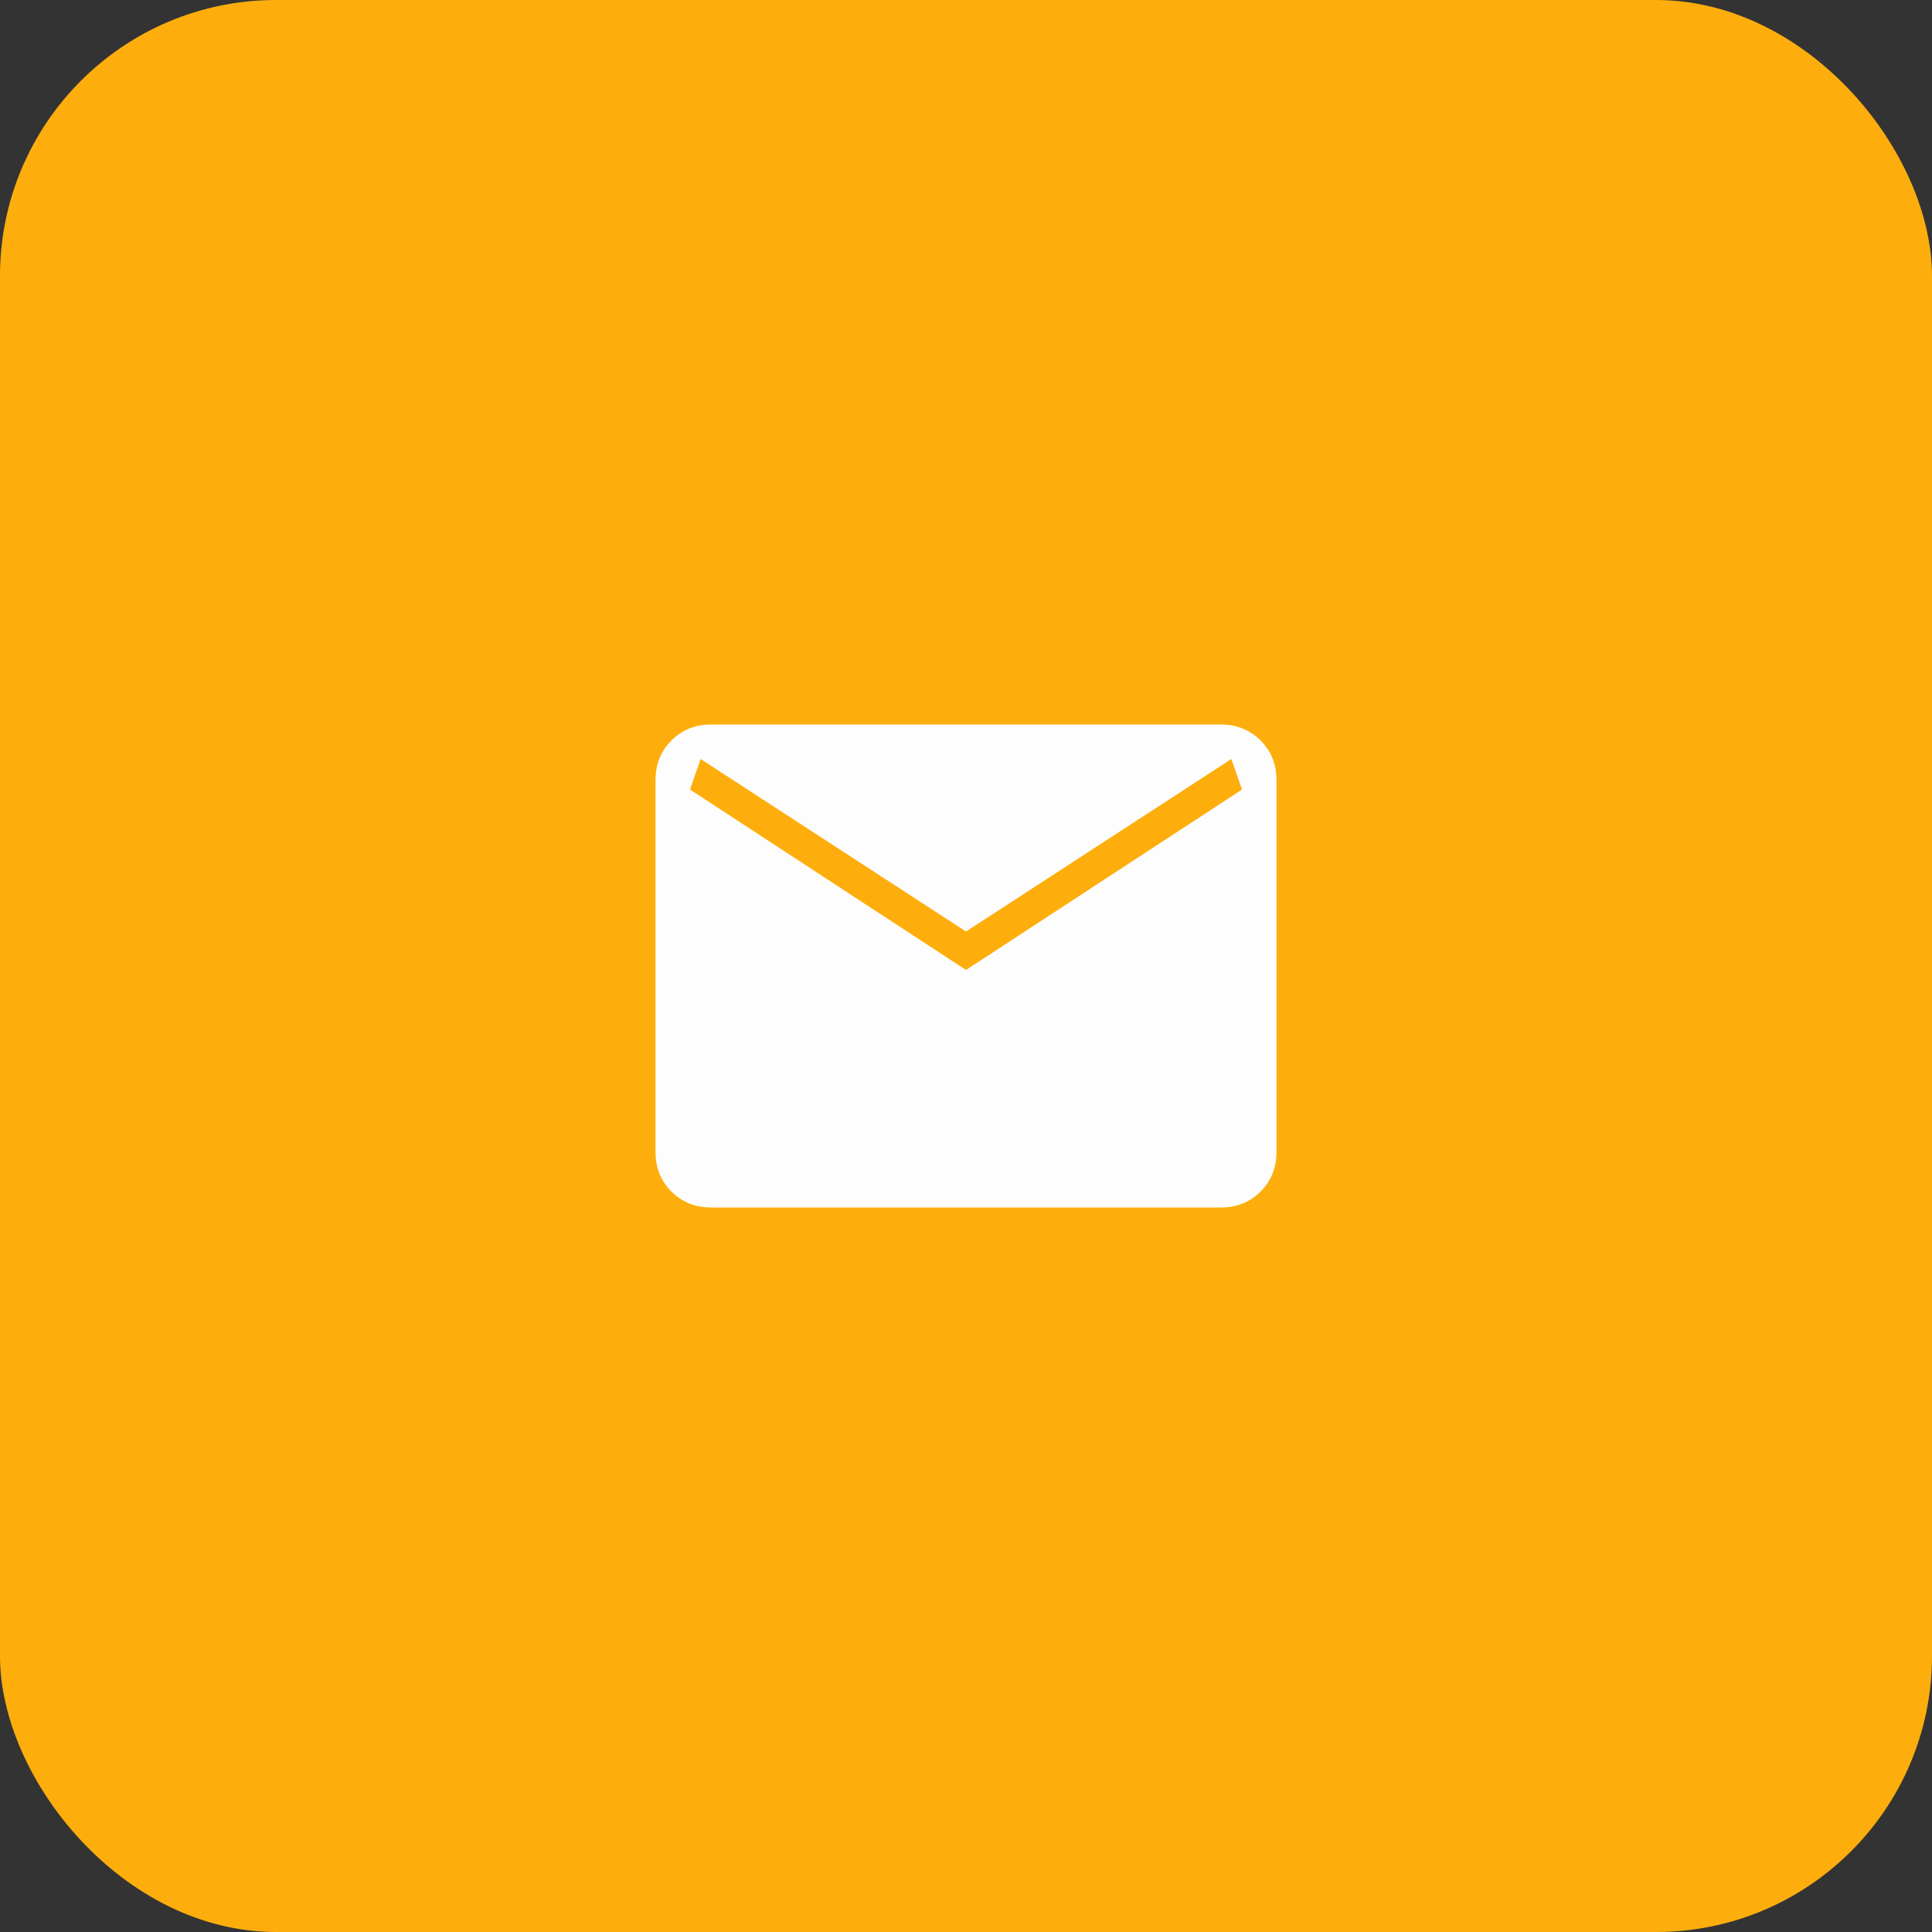
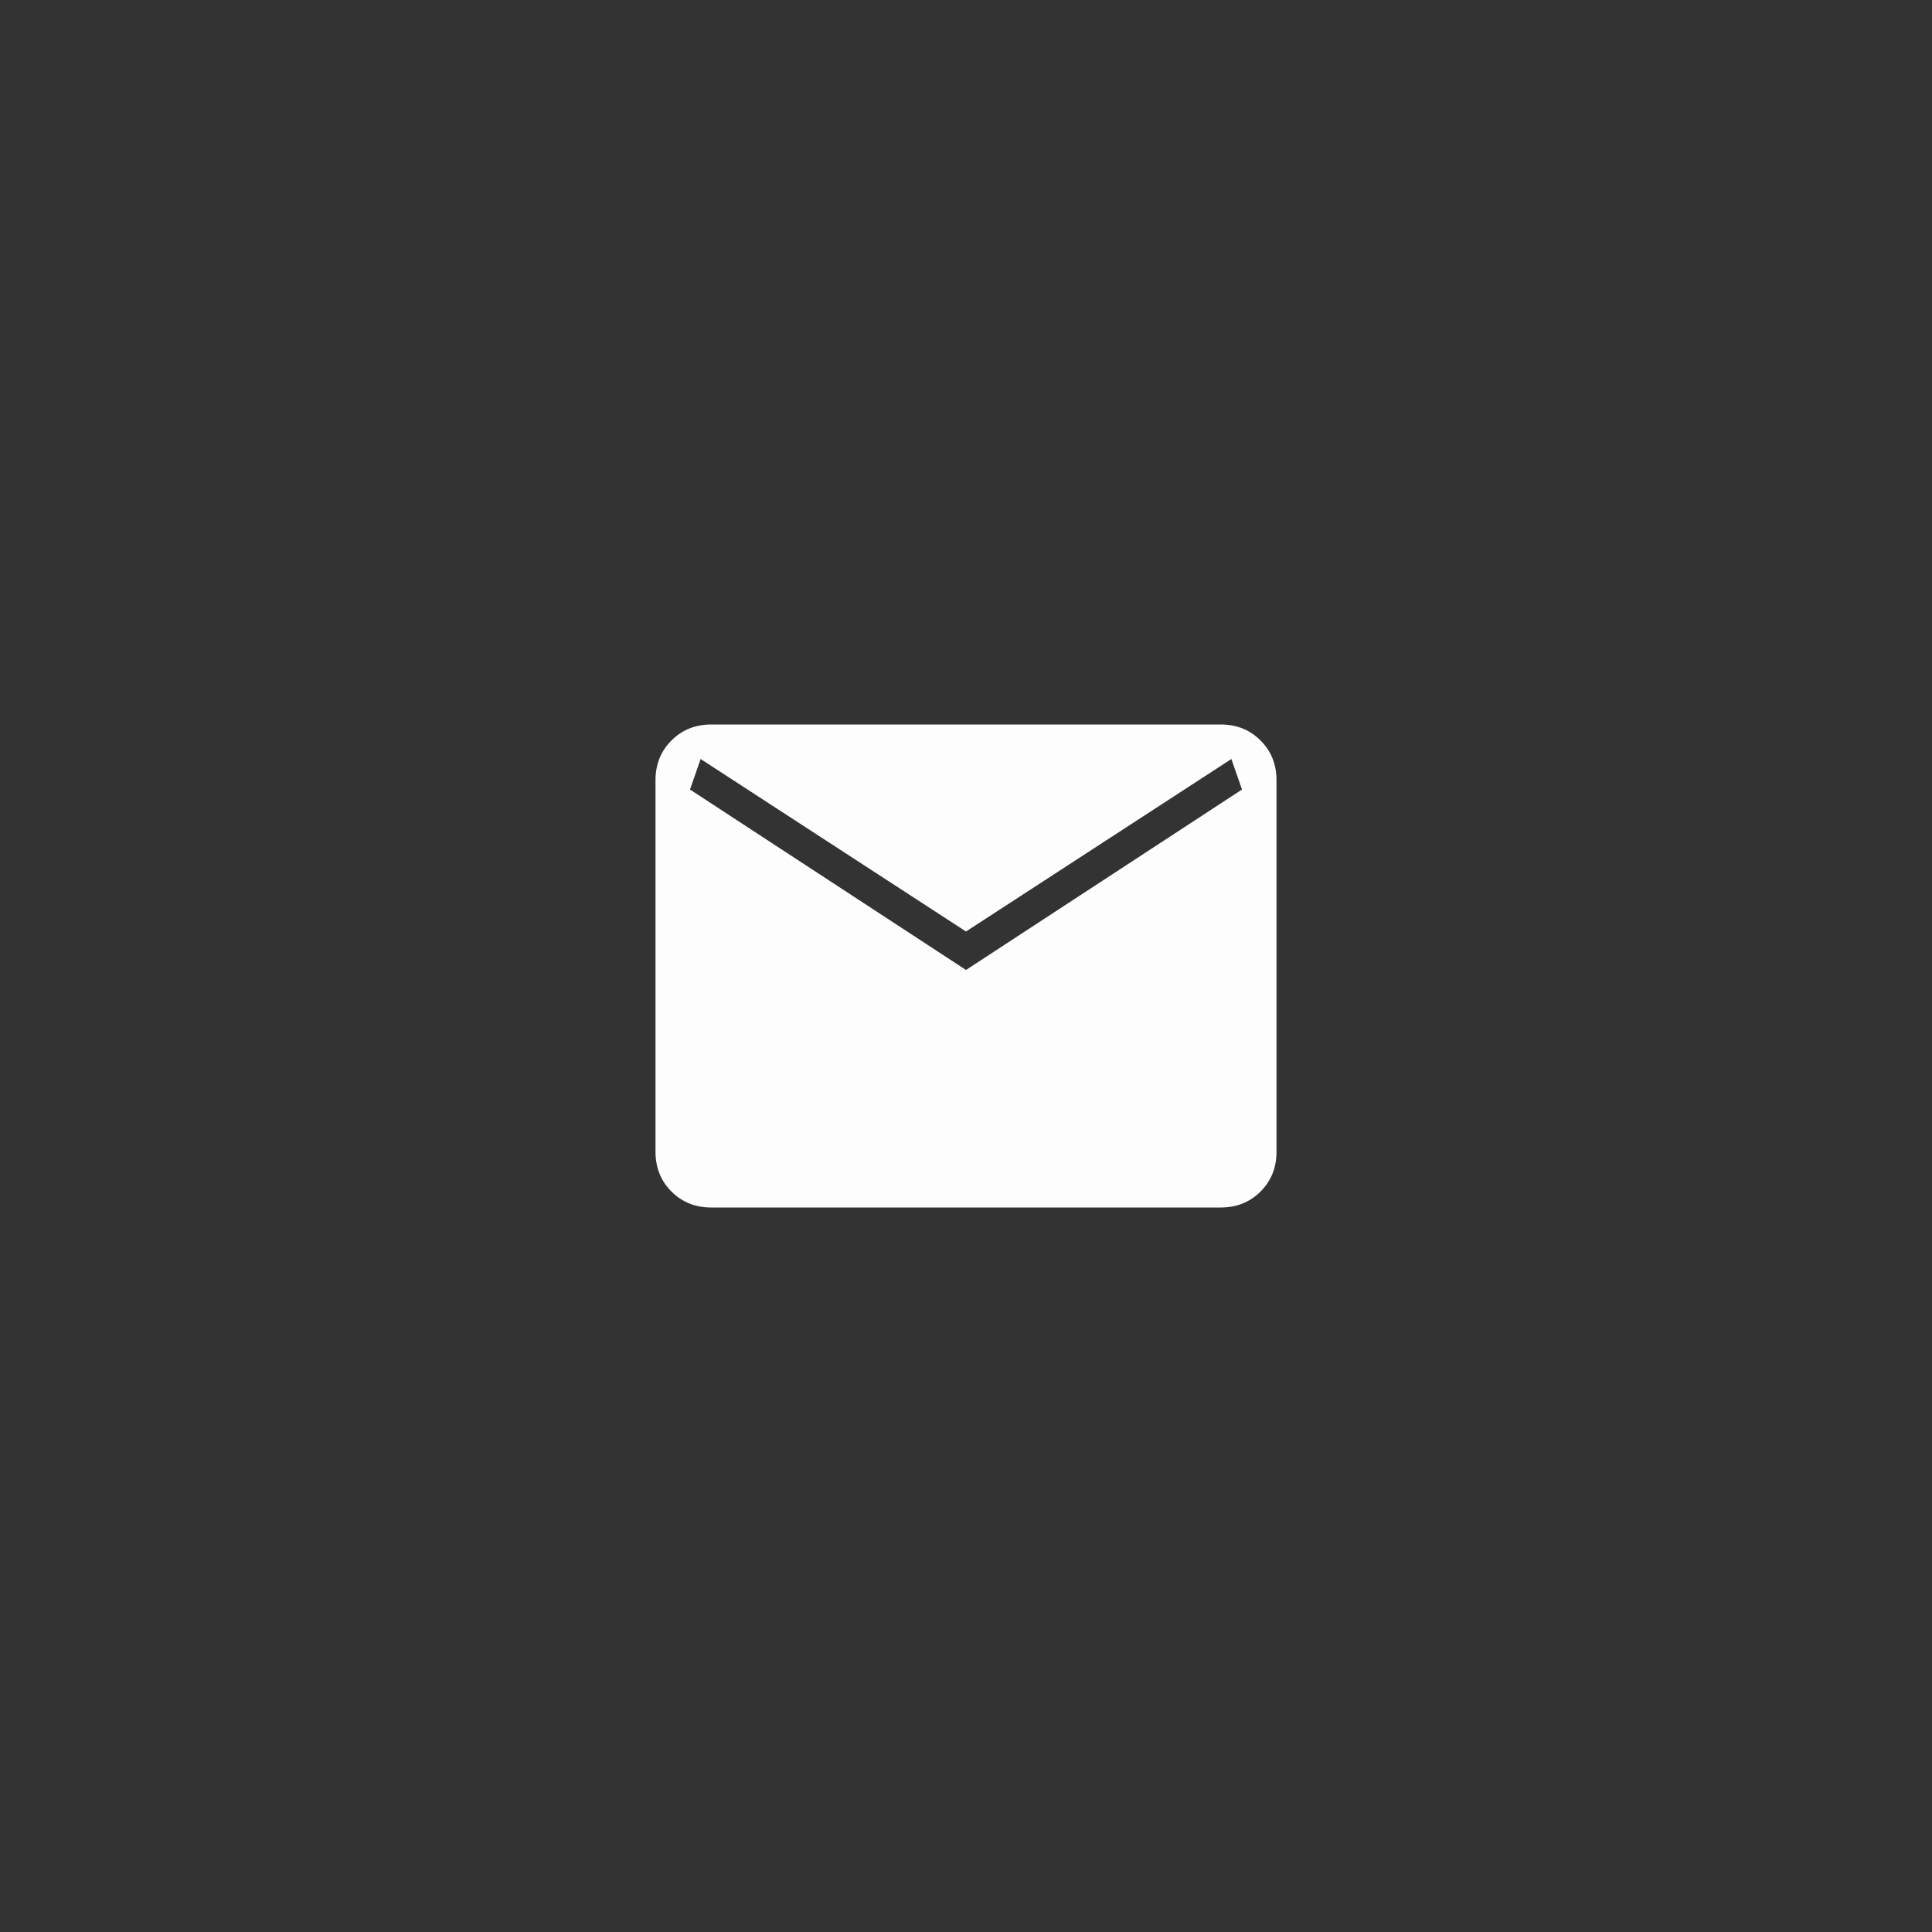
<svg xmlns="http://www.w3.org/2000/svg" width="56" height="56" viewBox="0 0 56 56" fill="none">
  <rect x="0" y="0" width="56" height="56" fill="#333333" stroke="none" />
-   <rect width="56" height="56" rx="8" fill="#FEAE0C" />
  <path d="M20.615 35C20.155 35 19.771 34.846 19.463 34.538C19.154 34.229 19 33.845 19 33.385V22.615C19 22.155 19.154 21.771 19.463 21.463C19.771 21.154 20.155 21 20.615 21H35.385C35.845 21 36.229 21.154 36.537 21.463C36.846 21.771 37 22.155 37 22.615V33.385C37 33.845 36.846 34.229 36.538 34.537C36.229 34.846 35.845 35 35.385 35H20.615ZM28 28.115L36 22.885L35.692 22L28 27L20.308 22L20 22.885L28 28.115Z" fill="#FDFDFD" />
</svg>